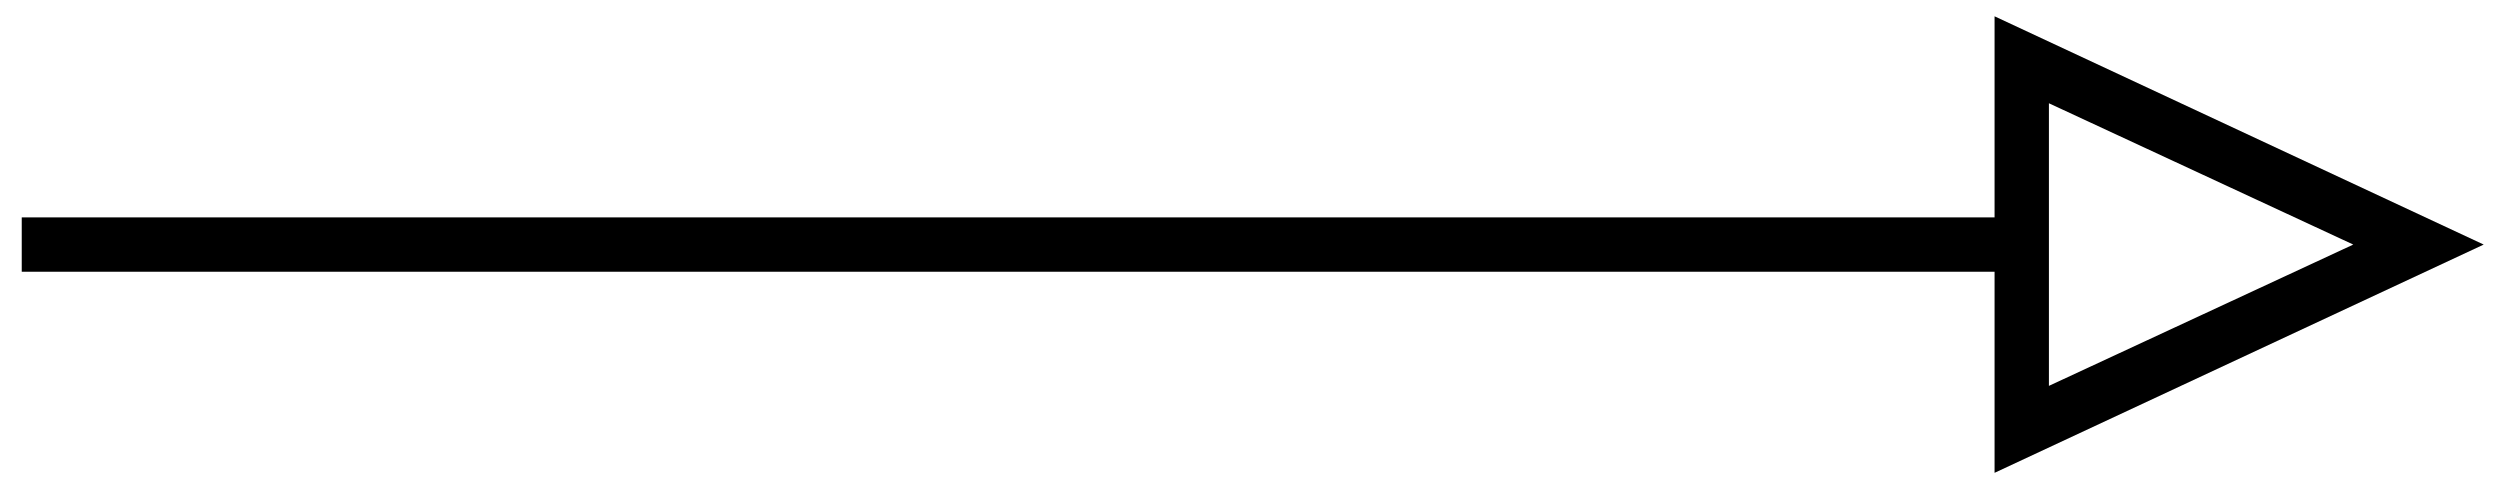
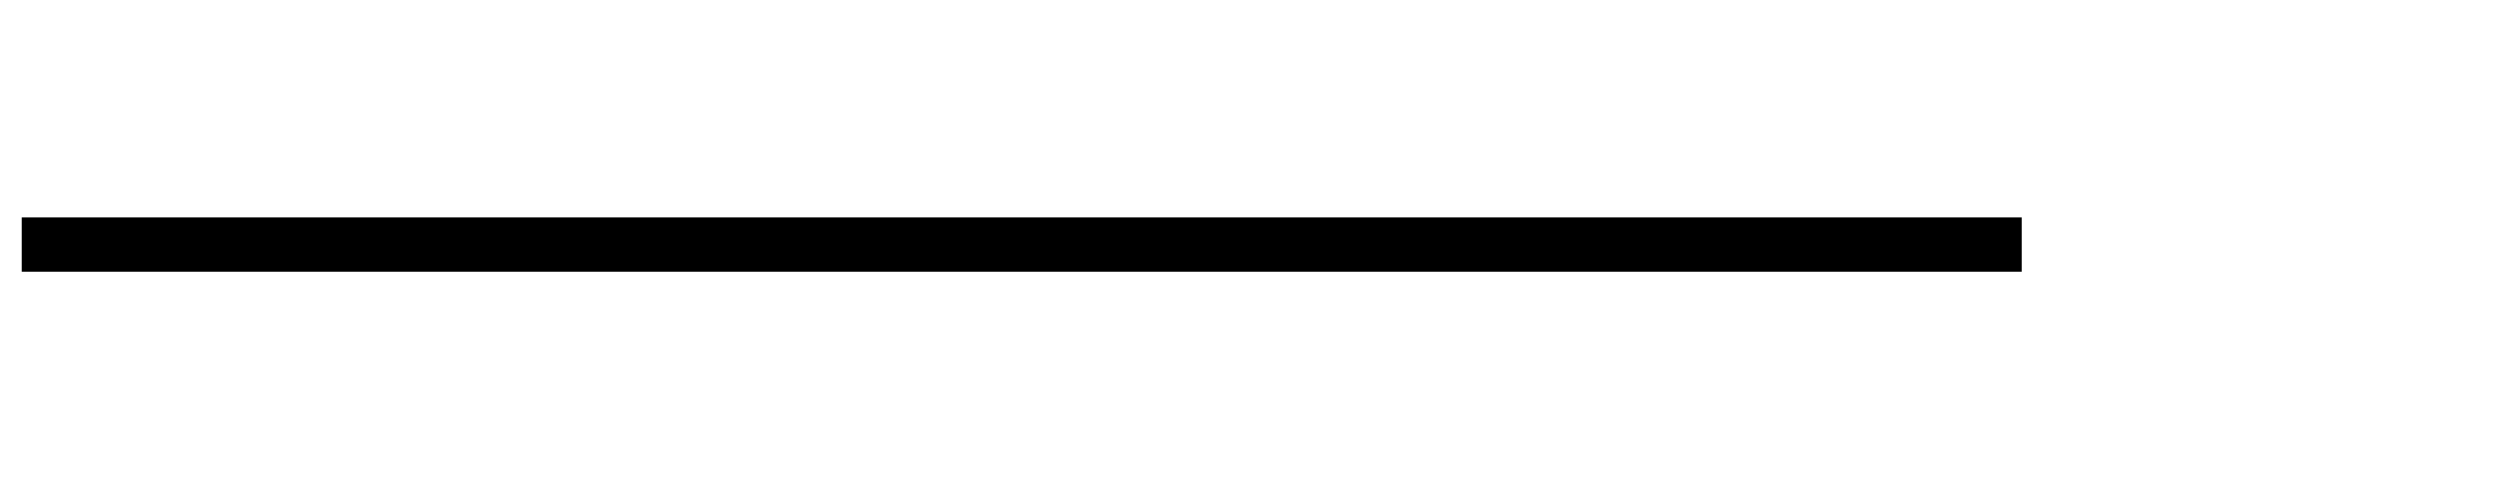
<svg xmlns="http://www.w3.org/2000/svg" version="1.1" id="Layer_1" x="0px" y="0px" viewBox="0 0 46 9" style="enable-background:new 0 0 46 9;" xml:space="preserve">
  <style type="text/css">
	.st0{fill:#000000;}
</style>
  <g>
    <g>
      <rect x="0.4" y="4" class="st0" width="36.8" height="1" />
    </g>
    <g>
-       <path class="st0" d="M36.7,8.7V0.3l9,4.2L36.7,8.7z M37.7,1.9v5.2l5.6-2.6L37.7,1.9z" />
-     </g>
+       </g>
  </g>
</svg>